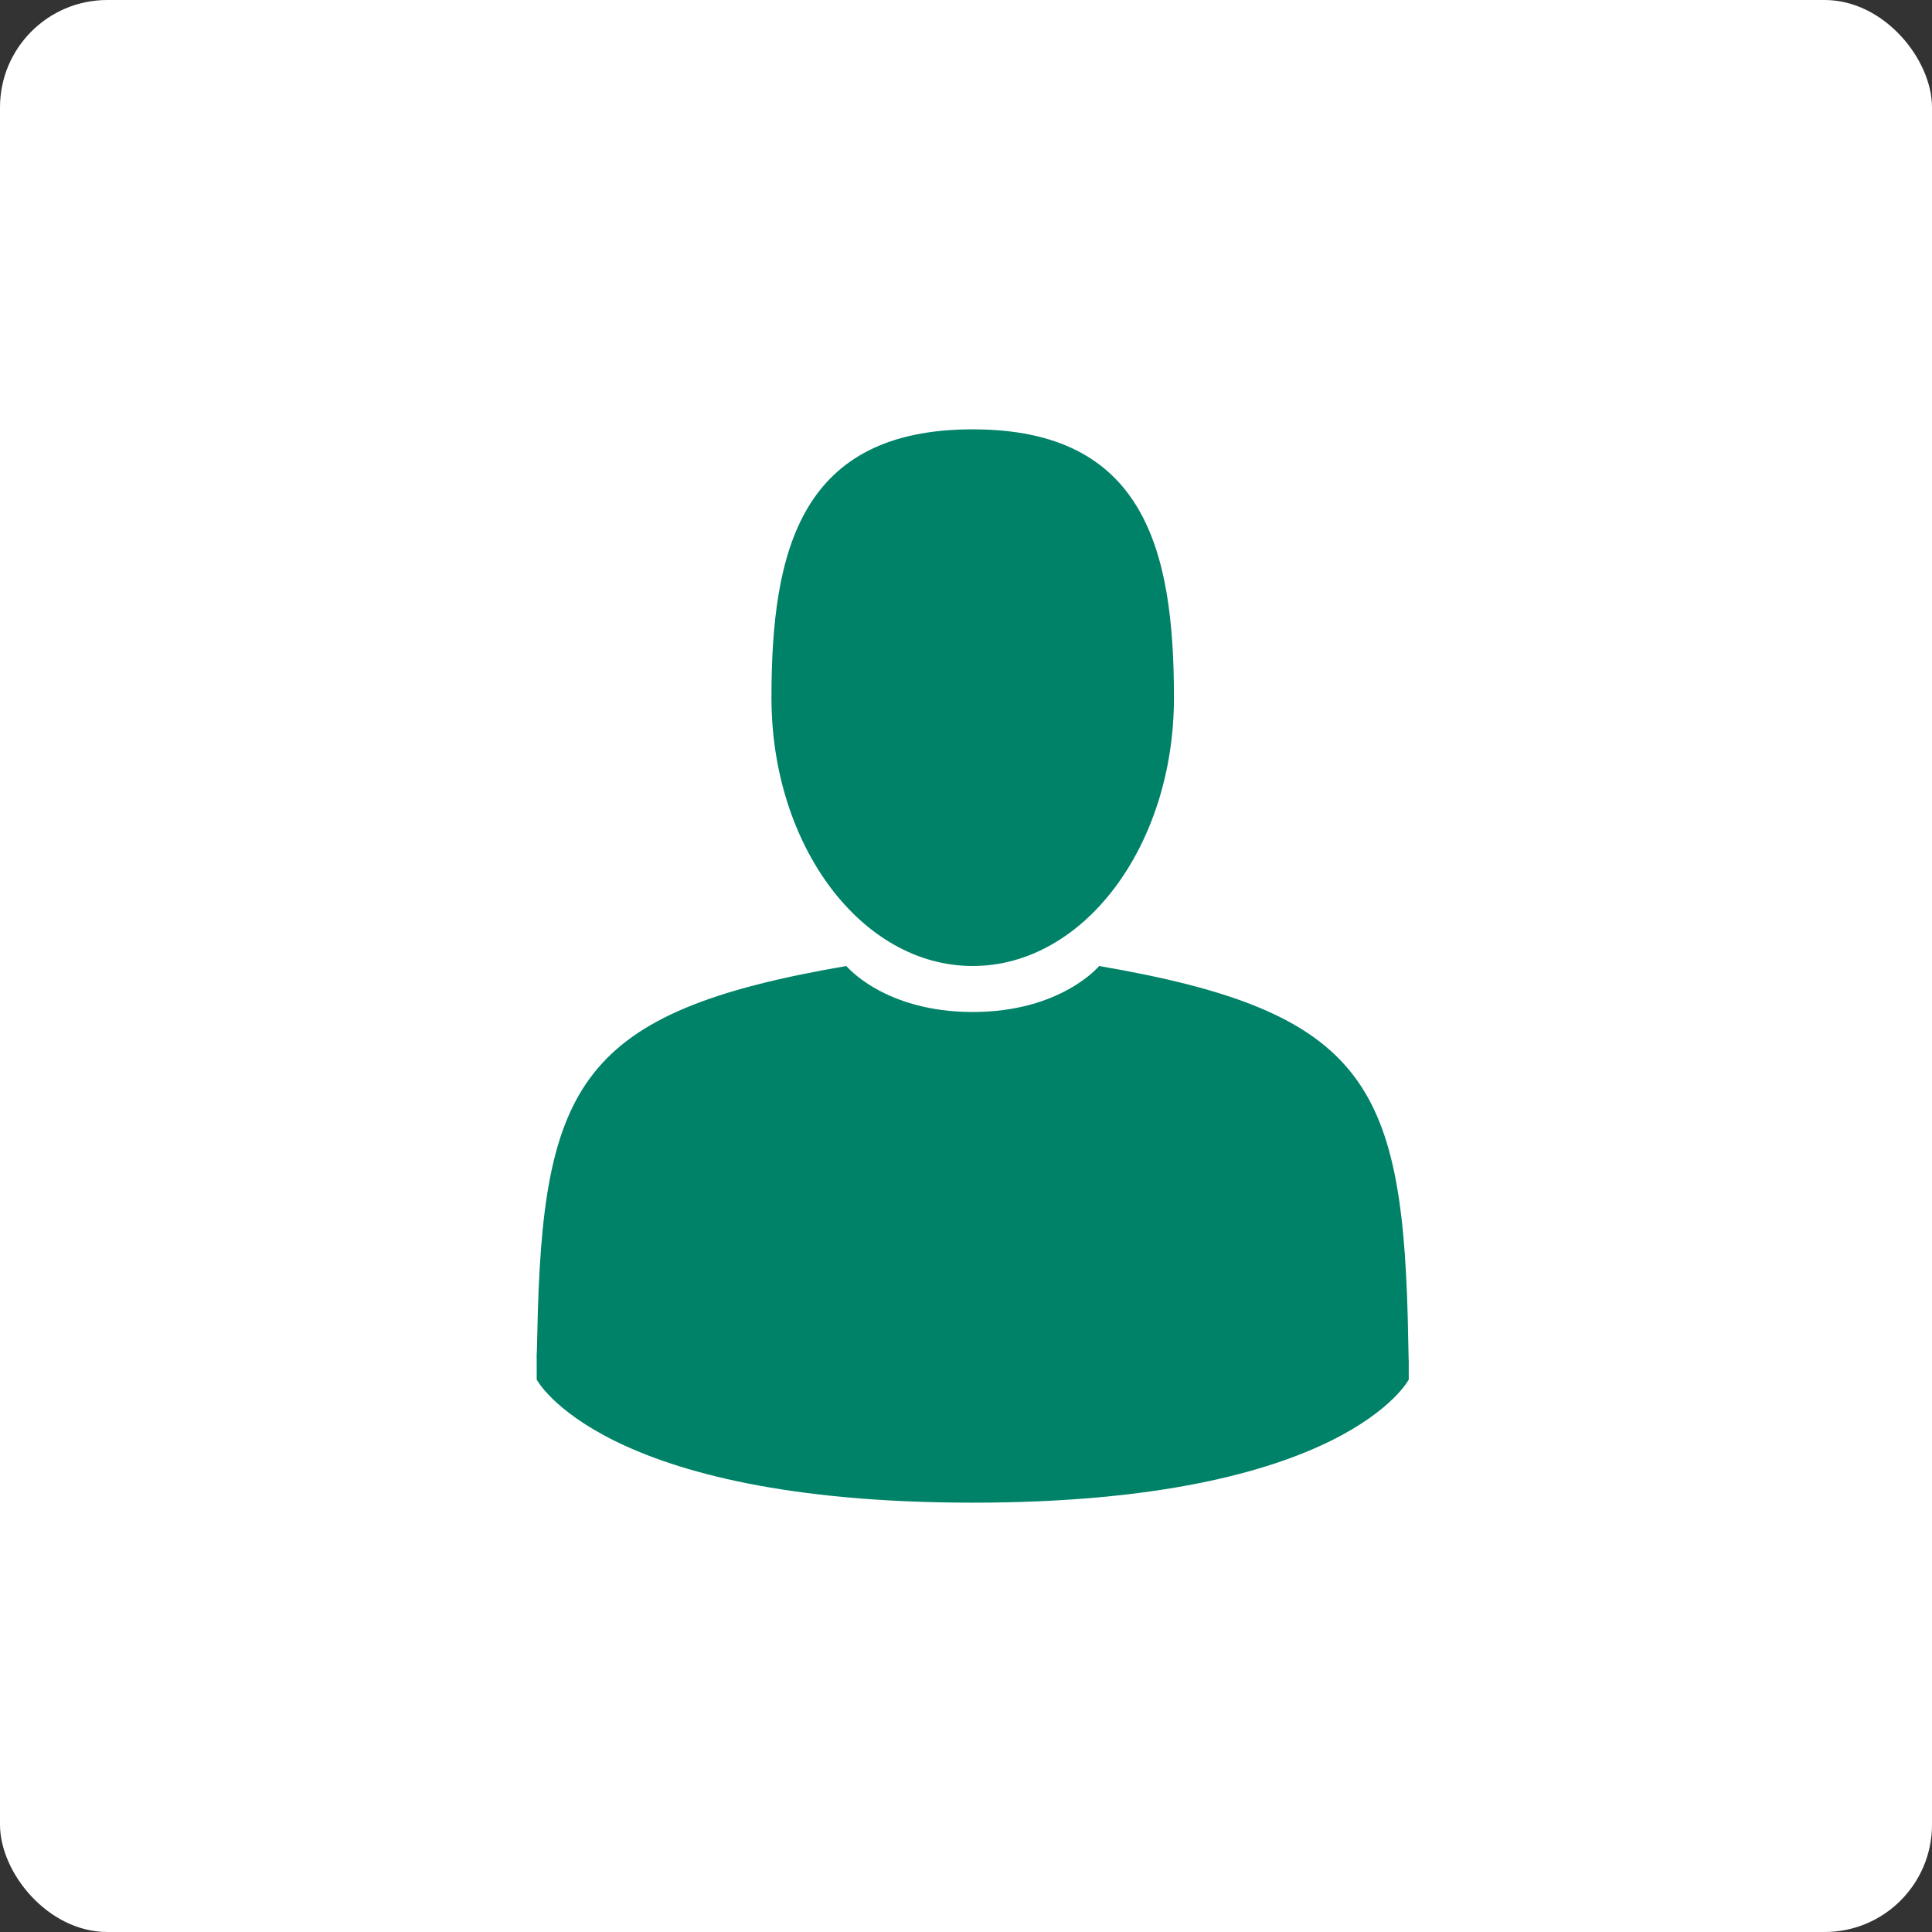
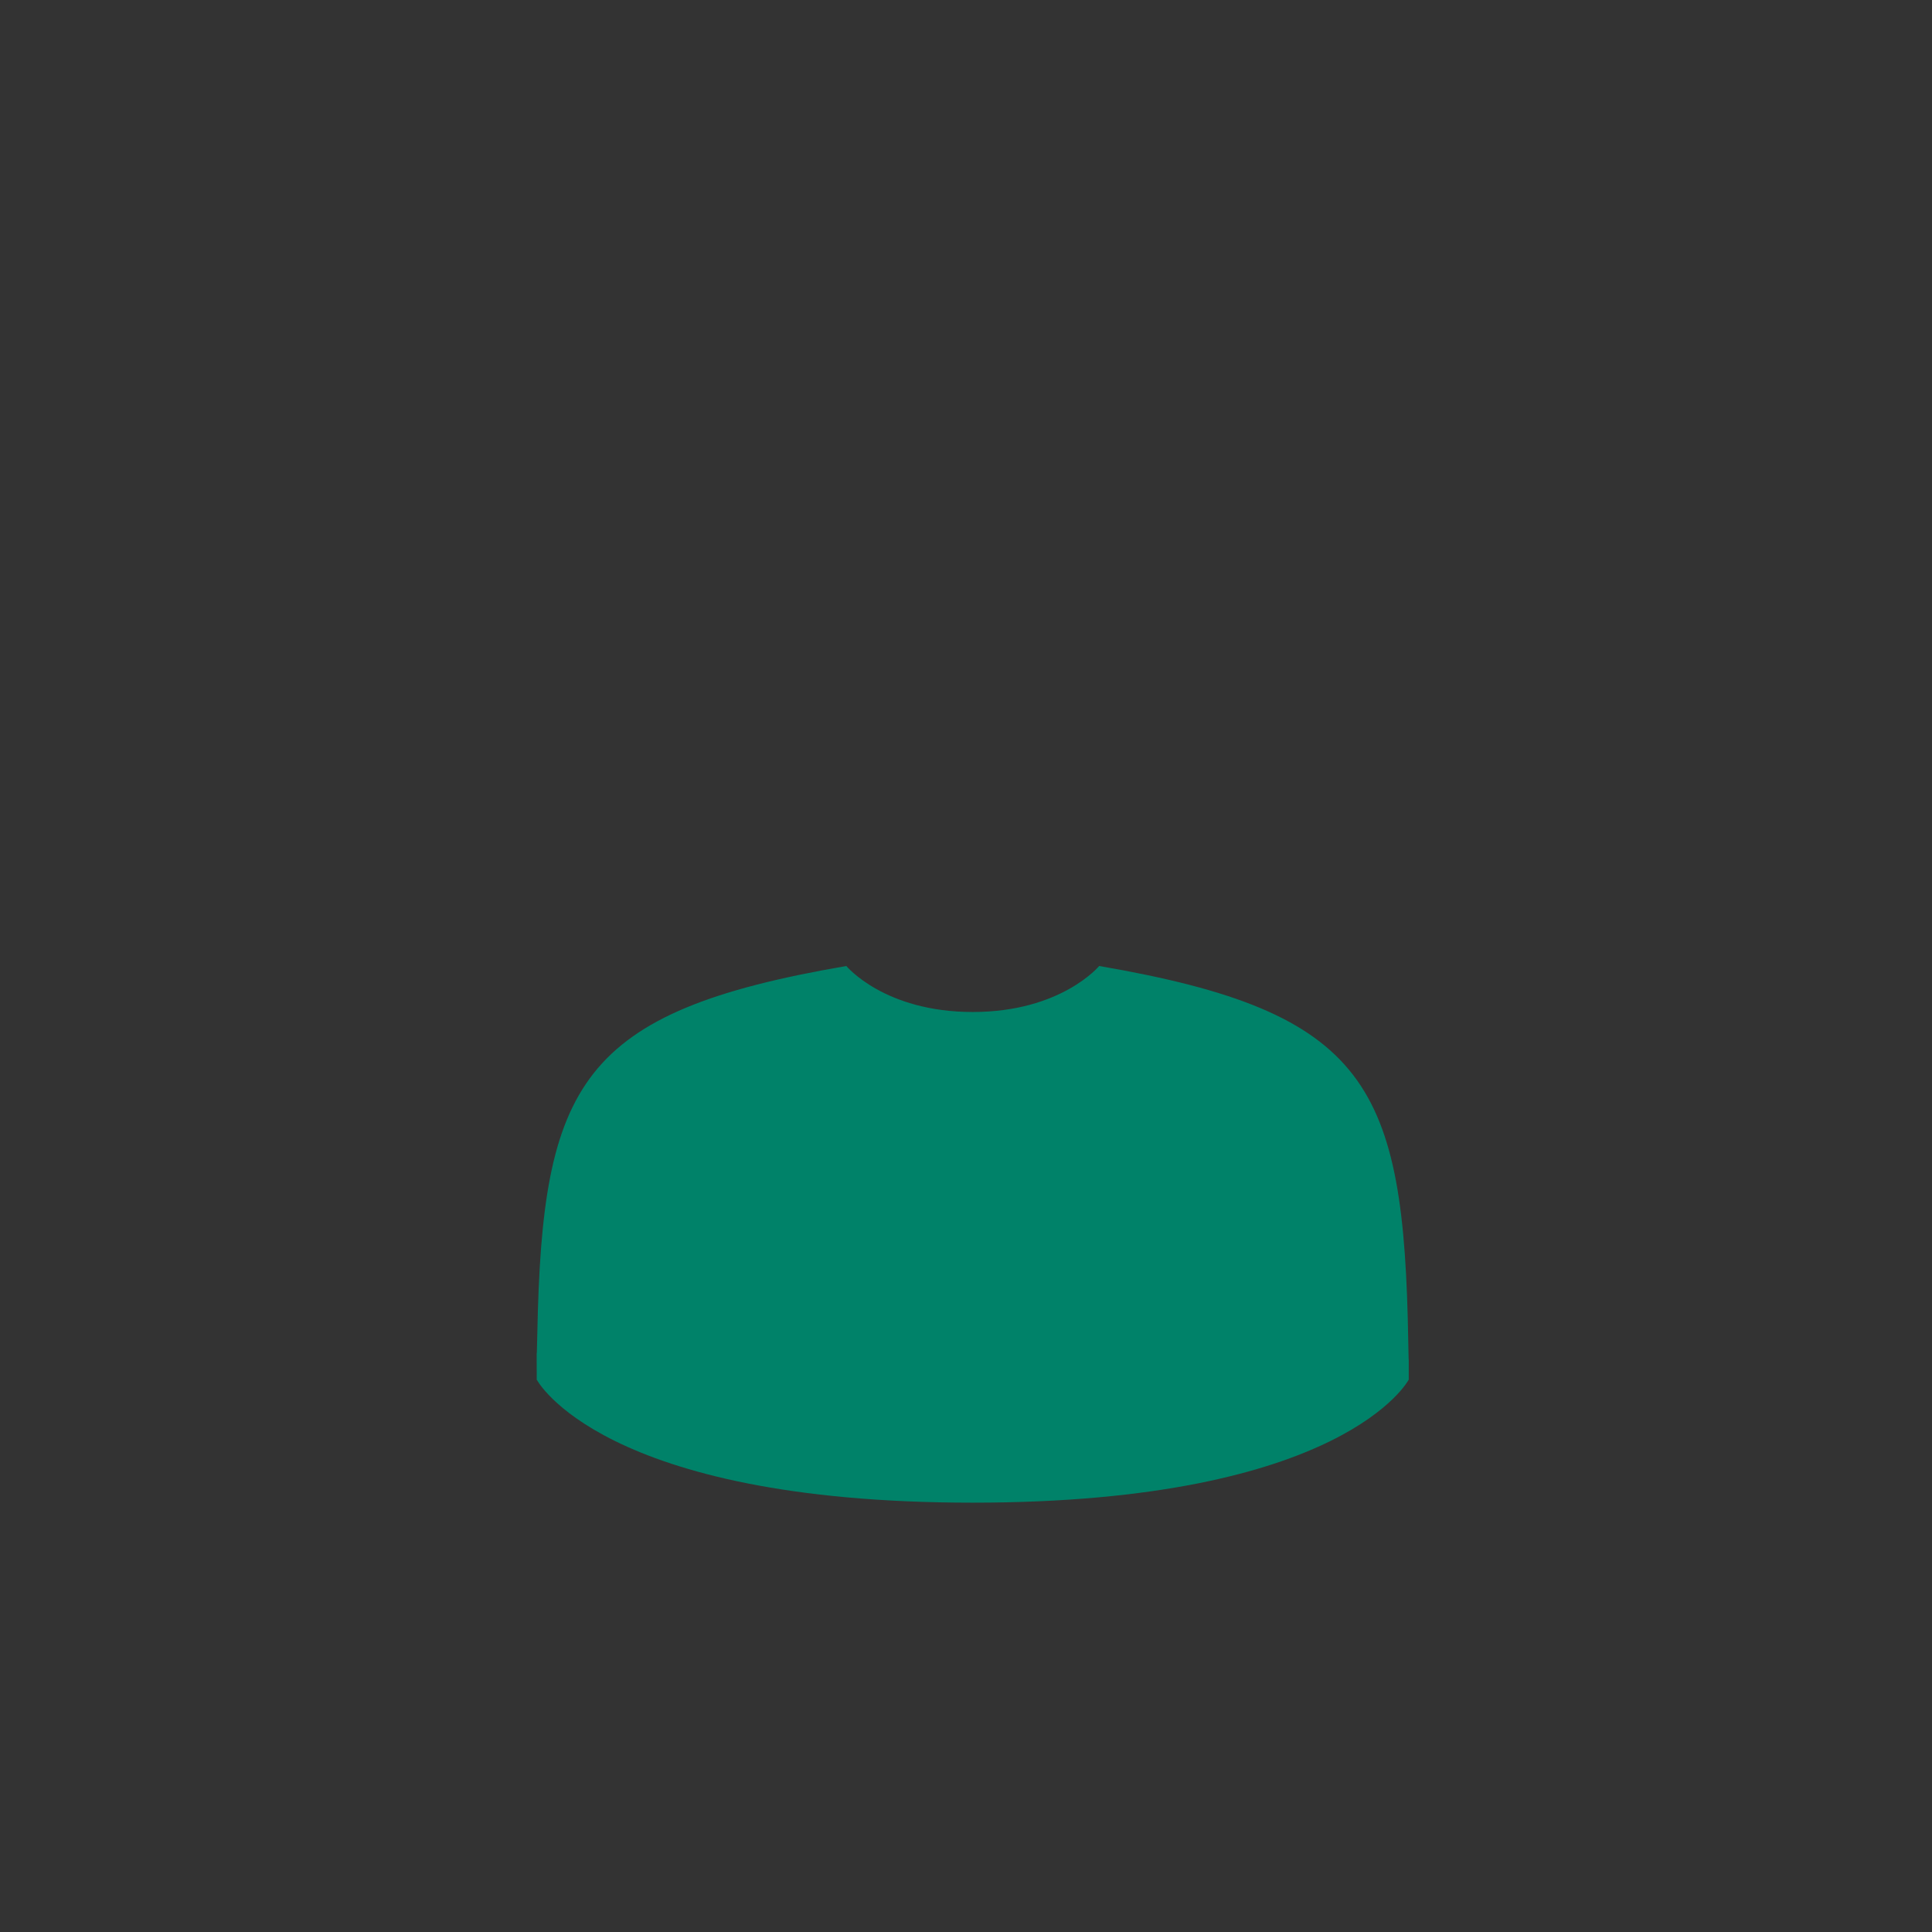
<svg xmlns="http://www.w3.org/2000/svg" width="36px" height="36px" viewBox="0 0 36 36" version="1.1">
  <rect x="0" y="0" width="36" height="36" fill="#333333" stroke="none" />
  <title>Group 6</title>
  <desc>Created with Sketch.</desc>
  <g id="Page-1" stroke="none" stroke-width="1" fill="none" fill-rule="evenodd">
    <g id="01.7_Home_1440" transform="translate(-160, -612)">
      <g id="Group-45" transform="translate(150, 438)">
        <g id="Group-25" transform="translate(0, 164)">
          <g id="Group-7" transform="translate(10, 10)">
            <g id="Group-6">
-               <rect id="Rectangle" fill="#FFFFFF" x="0" y="0" width="36" height="36" rx="2" />
              <g id="Group-5" transform="translate(10, 8)" fill="#008269" fill-rule="nonzero">
-                 <path d="M8.125,10 C10.196,10 11.875,7.761 11.875,5 C11.875,2.239 11.324,0 8.125,0 C4.926,0 4.375,2.239 4.375,5 C4.375,7.761 6.054,10 8.125,10 Z" id="Path" />
                <path d="M16.241,17.004 C16.161,12.224 15.505,10.862 10.481,10 C10.481,10 9.774,10.857 8.125,10.857 C6.477,10.857 5.77,10 5.77,10 C0.8,10.853 0.104,12.195 0.012,16.849 C0.005,17.229 0.001,17.249 0,17.205 C0,17.288 0.001,17.441 0.001,17.707 C0.001,17.707 1.197,20 8.125,20 C15.053,20 16.25,17.707 16.25,17.707 C16.25,17.536 16.25,17.417 16.25,17.336 C16.249,17.363 16.246,17.31 16.241,17.004 Z" id="Path" />
              </g>
            </g>
          </g>
        </g>
      </g>
    </g>
  </g>
</svg>